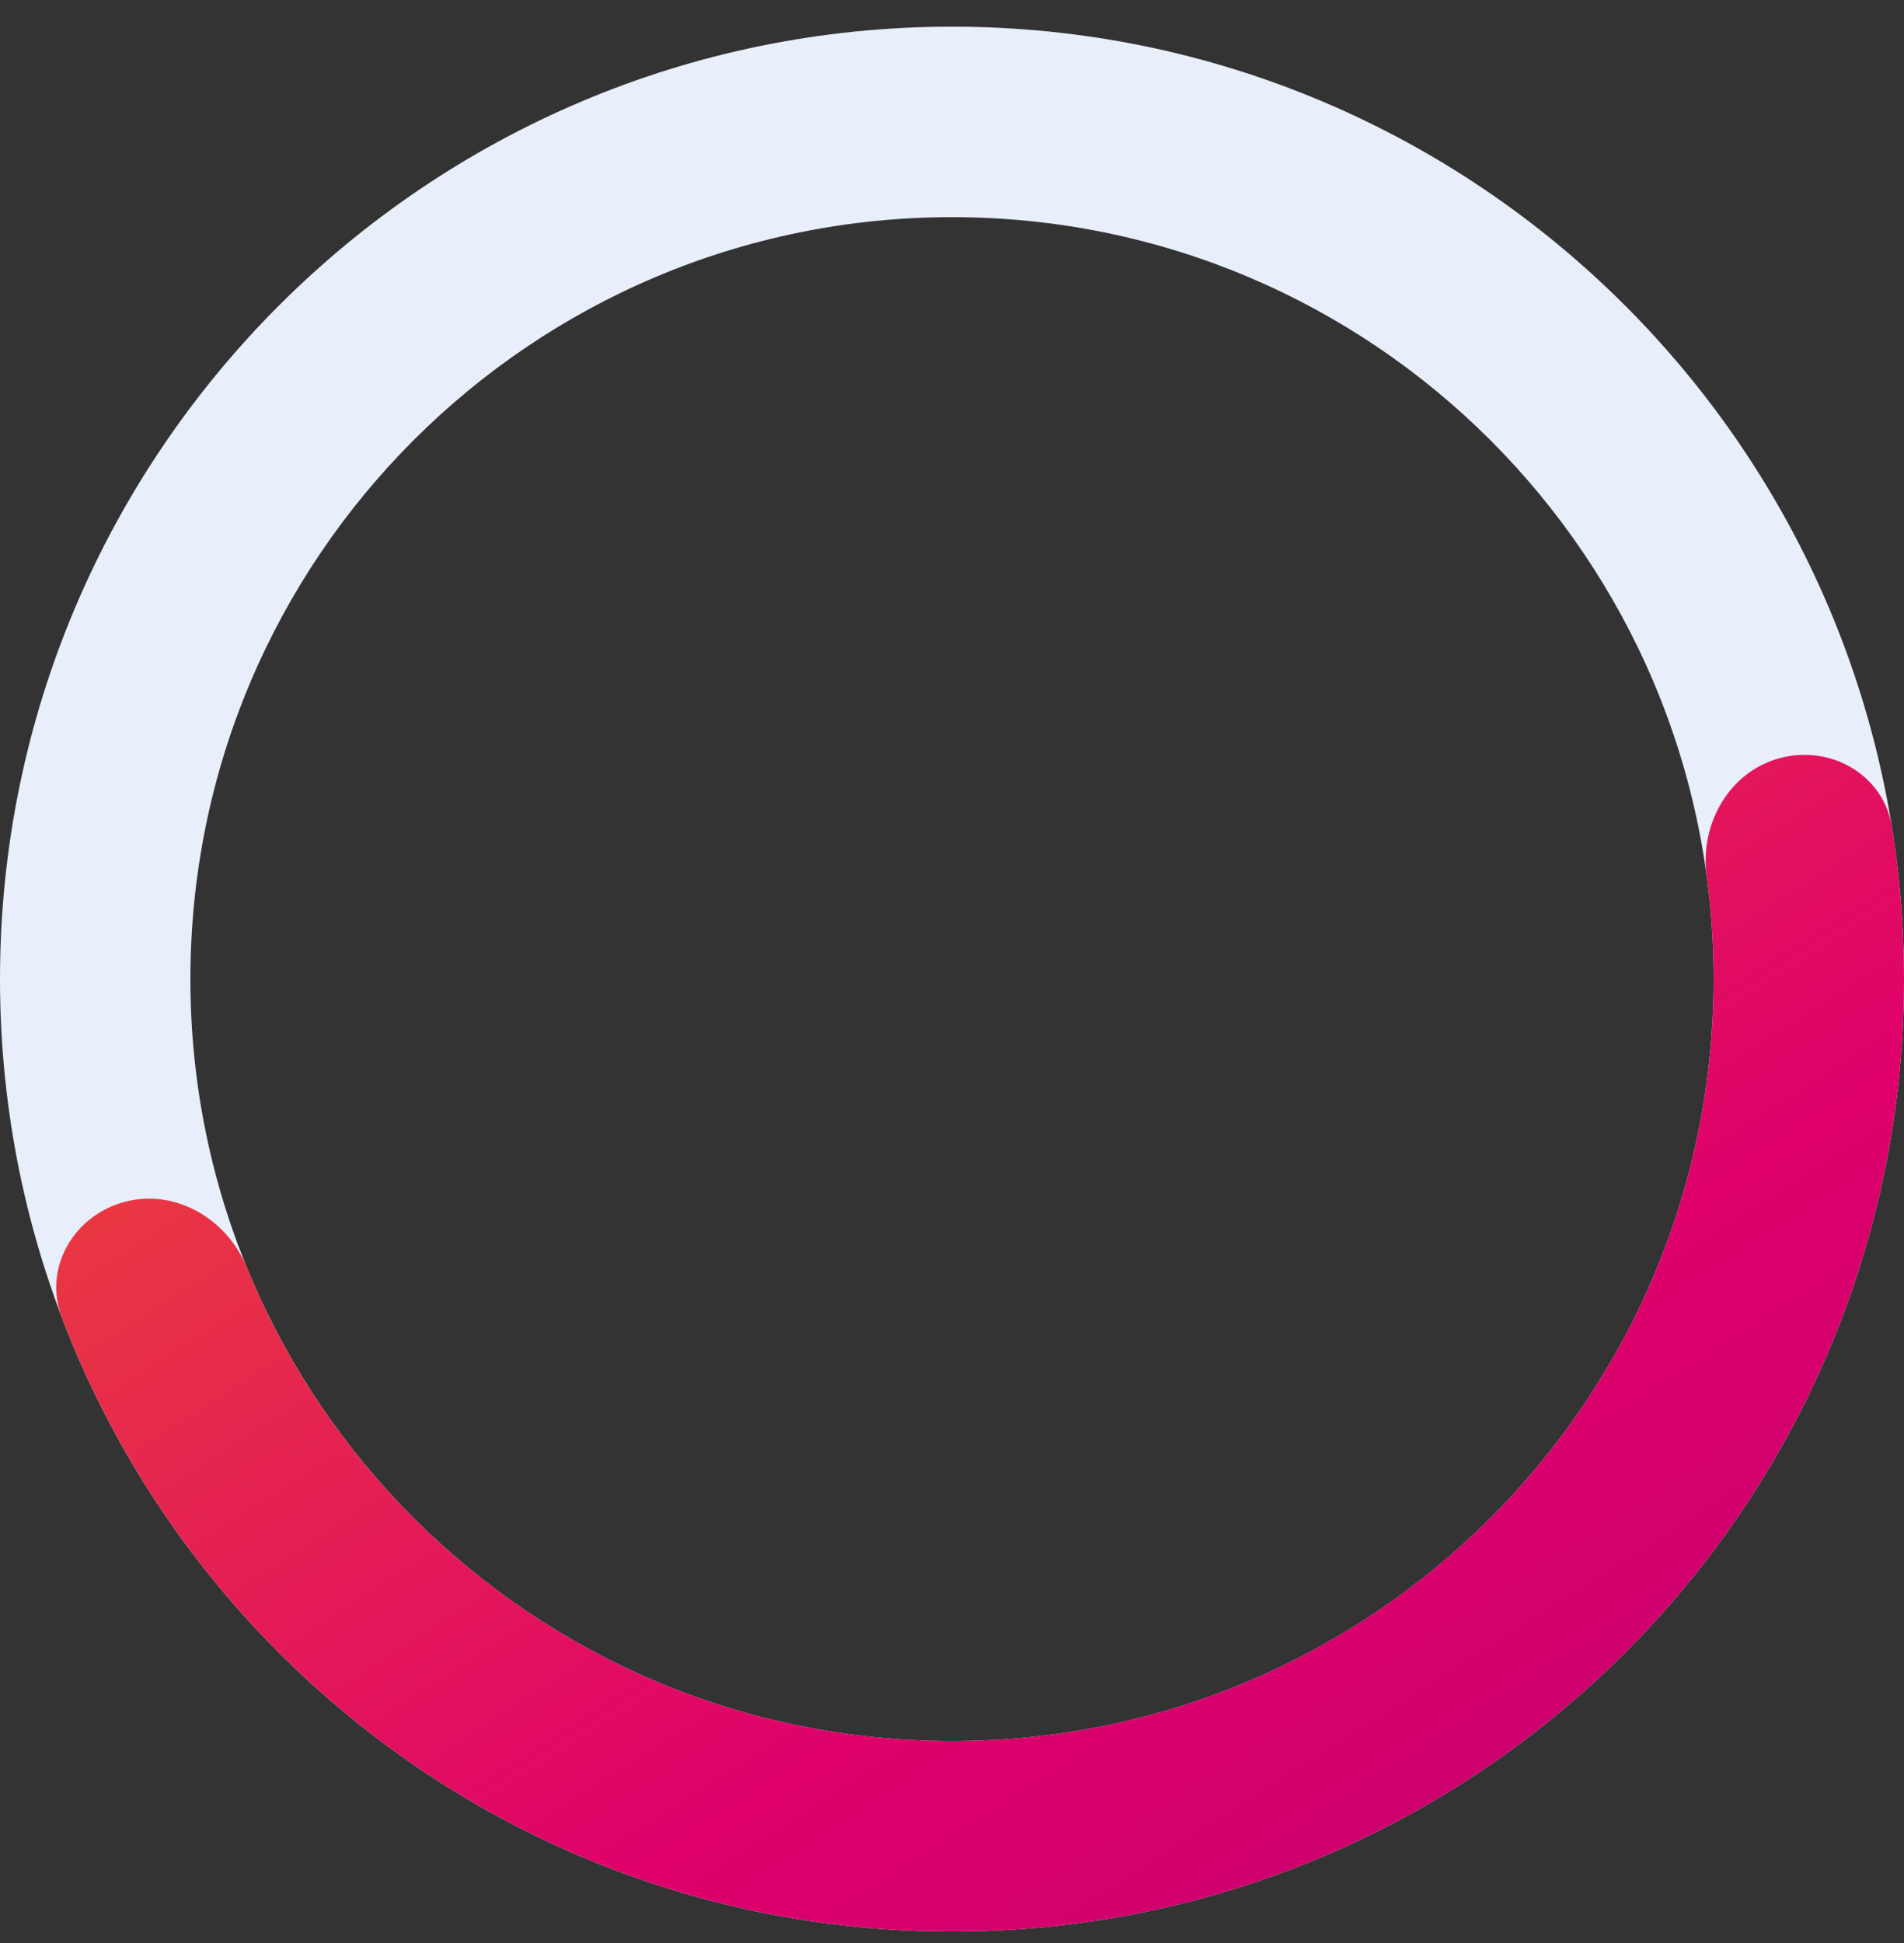
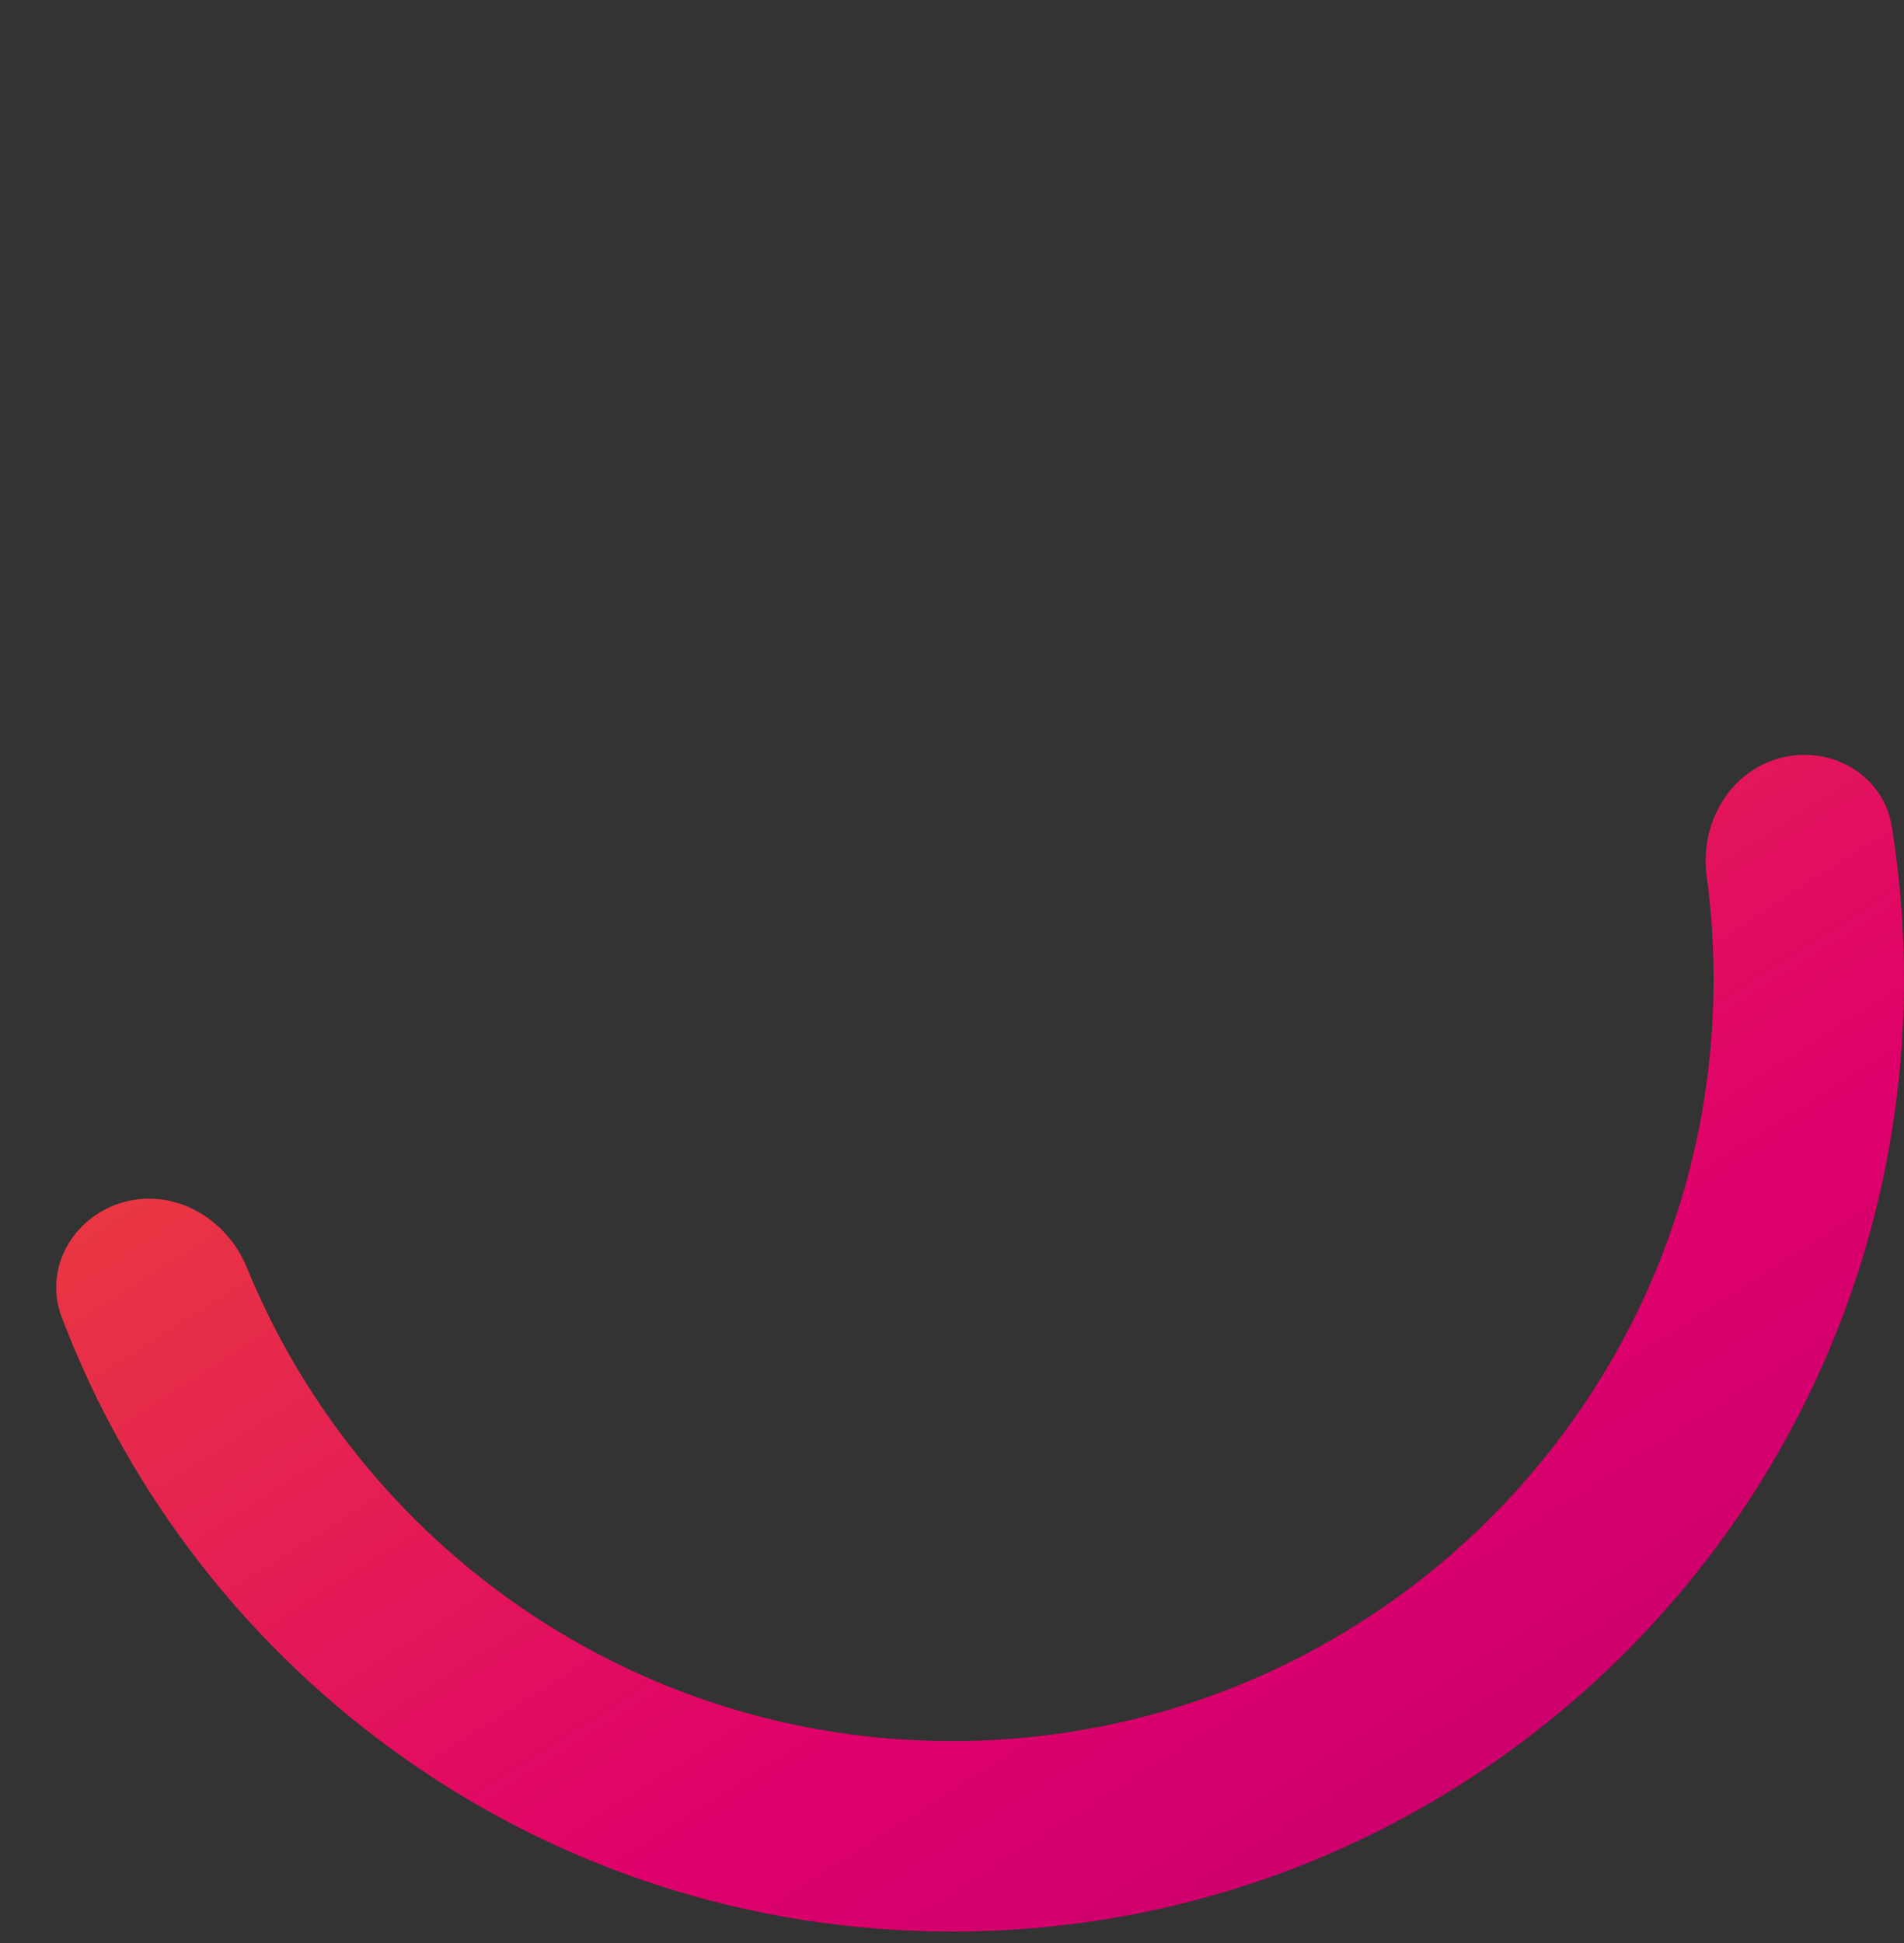
<svg xmlns="http://www.w3.org/2000/svg" width="50" height="51" viewBox="0 0 50 51" fill="none">
  <rect x="0" y="0" width="50" height="51" fill="#333333" stroke="none" />
-   <path fill-rule="evenodd" clip-rule="evenodd" d="M25 50.7C38.807 50.7 50 39.507 50 25.7C50 11.893 38.807 0.7 25 0.7C11.193 0.7 0 11.893 0 25.7C0 39.507 11.193 50.7 25 50.7ZM25 45.7C36.046 45.7 45 36.746 45 25.7C45 14.654 36.046 5.7 25 5.7C13.954 5.7 5 14.654 5 25.7C5 36.746 13.954 45.7 25 45.7Z" fill="#E8EEFA" />
  <path fill-rule="evenodd" clip-rule="evenodd" d="M3.269 31.548C1.934 31.905 1.131 33.284 1.621 34.575C5.202 44.001 14.319 50.7 25 50.7C38.807 50.7 50 39.507 50 25.7C50 24.338 49.891 23.003 49.682 21.7C49.462 20.335 48.076 19.542 46.741 19.899C45.408 20.256 44.633 21.625 44.818 22.992C44.938 23.878 45 24.782 45 25.7C45 36.746 36.046 45.7 25 45.7C16.633 45.7 9.465 40.562 6.481 33.268C5.959 31.99 4.602 31.191 3.269 31.548Z" fill="url(#paint0_linear_7585_1025)" />
  <defs>
    <linearGradient id="paint0_linear_7585_1025" x1="1.476" y1="19.814" x2="29.458" y2="63.775" gradientUnits="userSpaceOnUse">
      <stop stop-color="#EE512E" />
      <stop offset="0.634" stop-color="#DF006B" />
      <stop offset="1" stop-color="#BD0071" />
    </linearGradient>
  </defs>
</svg>